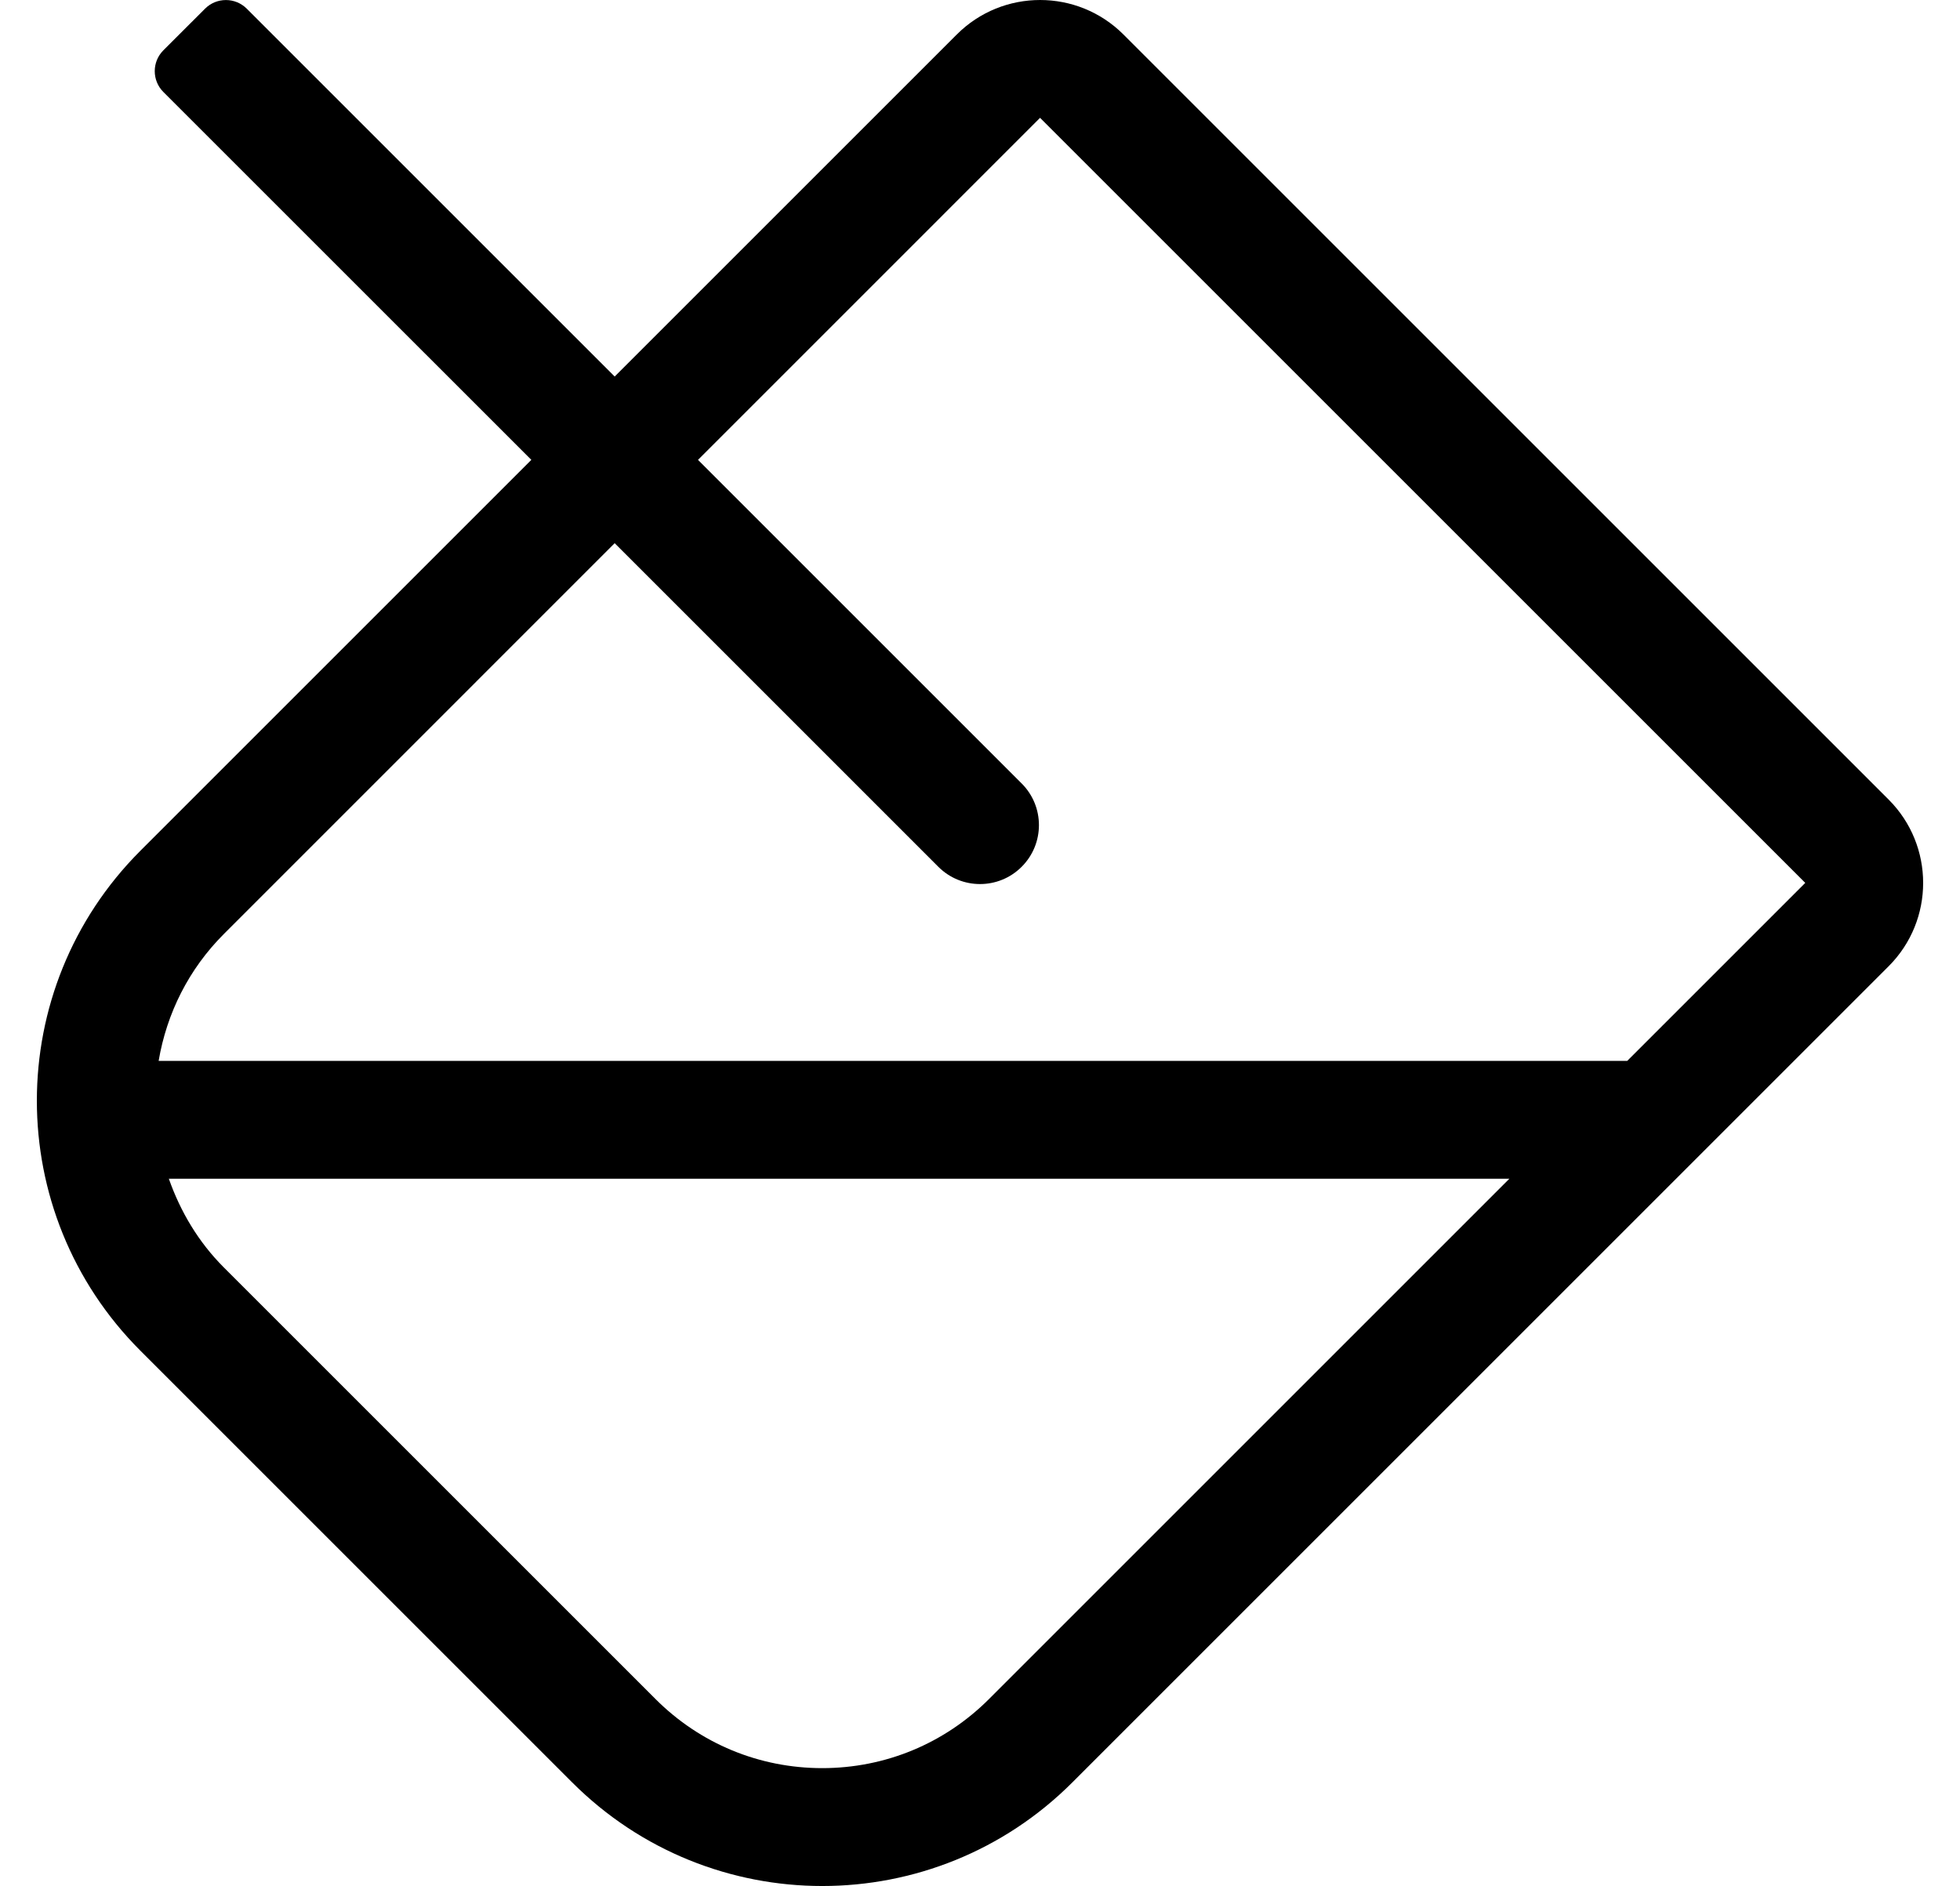
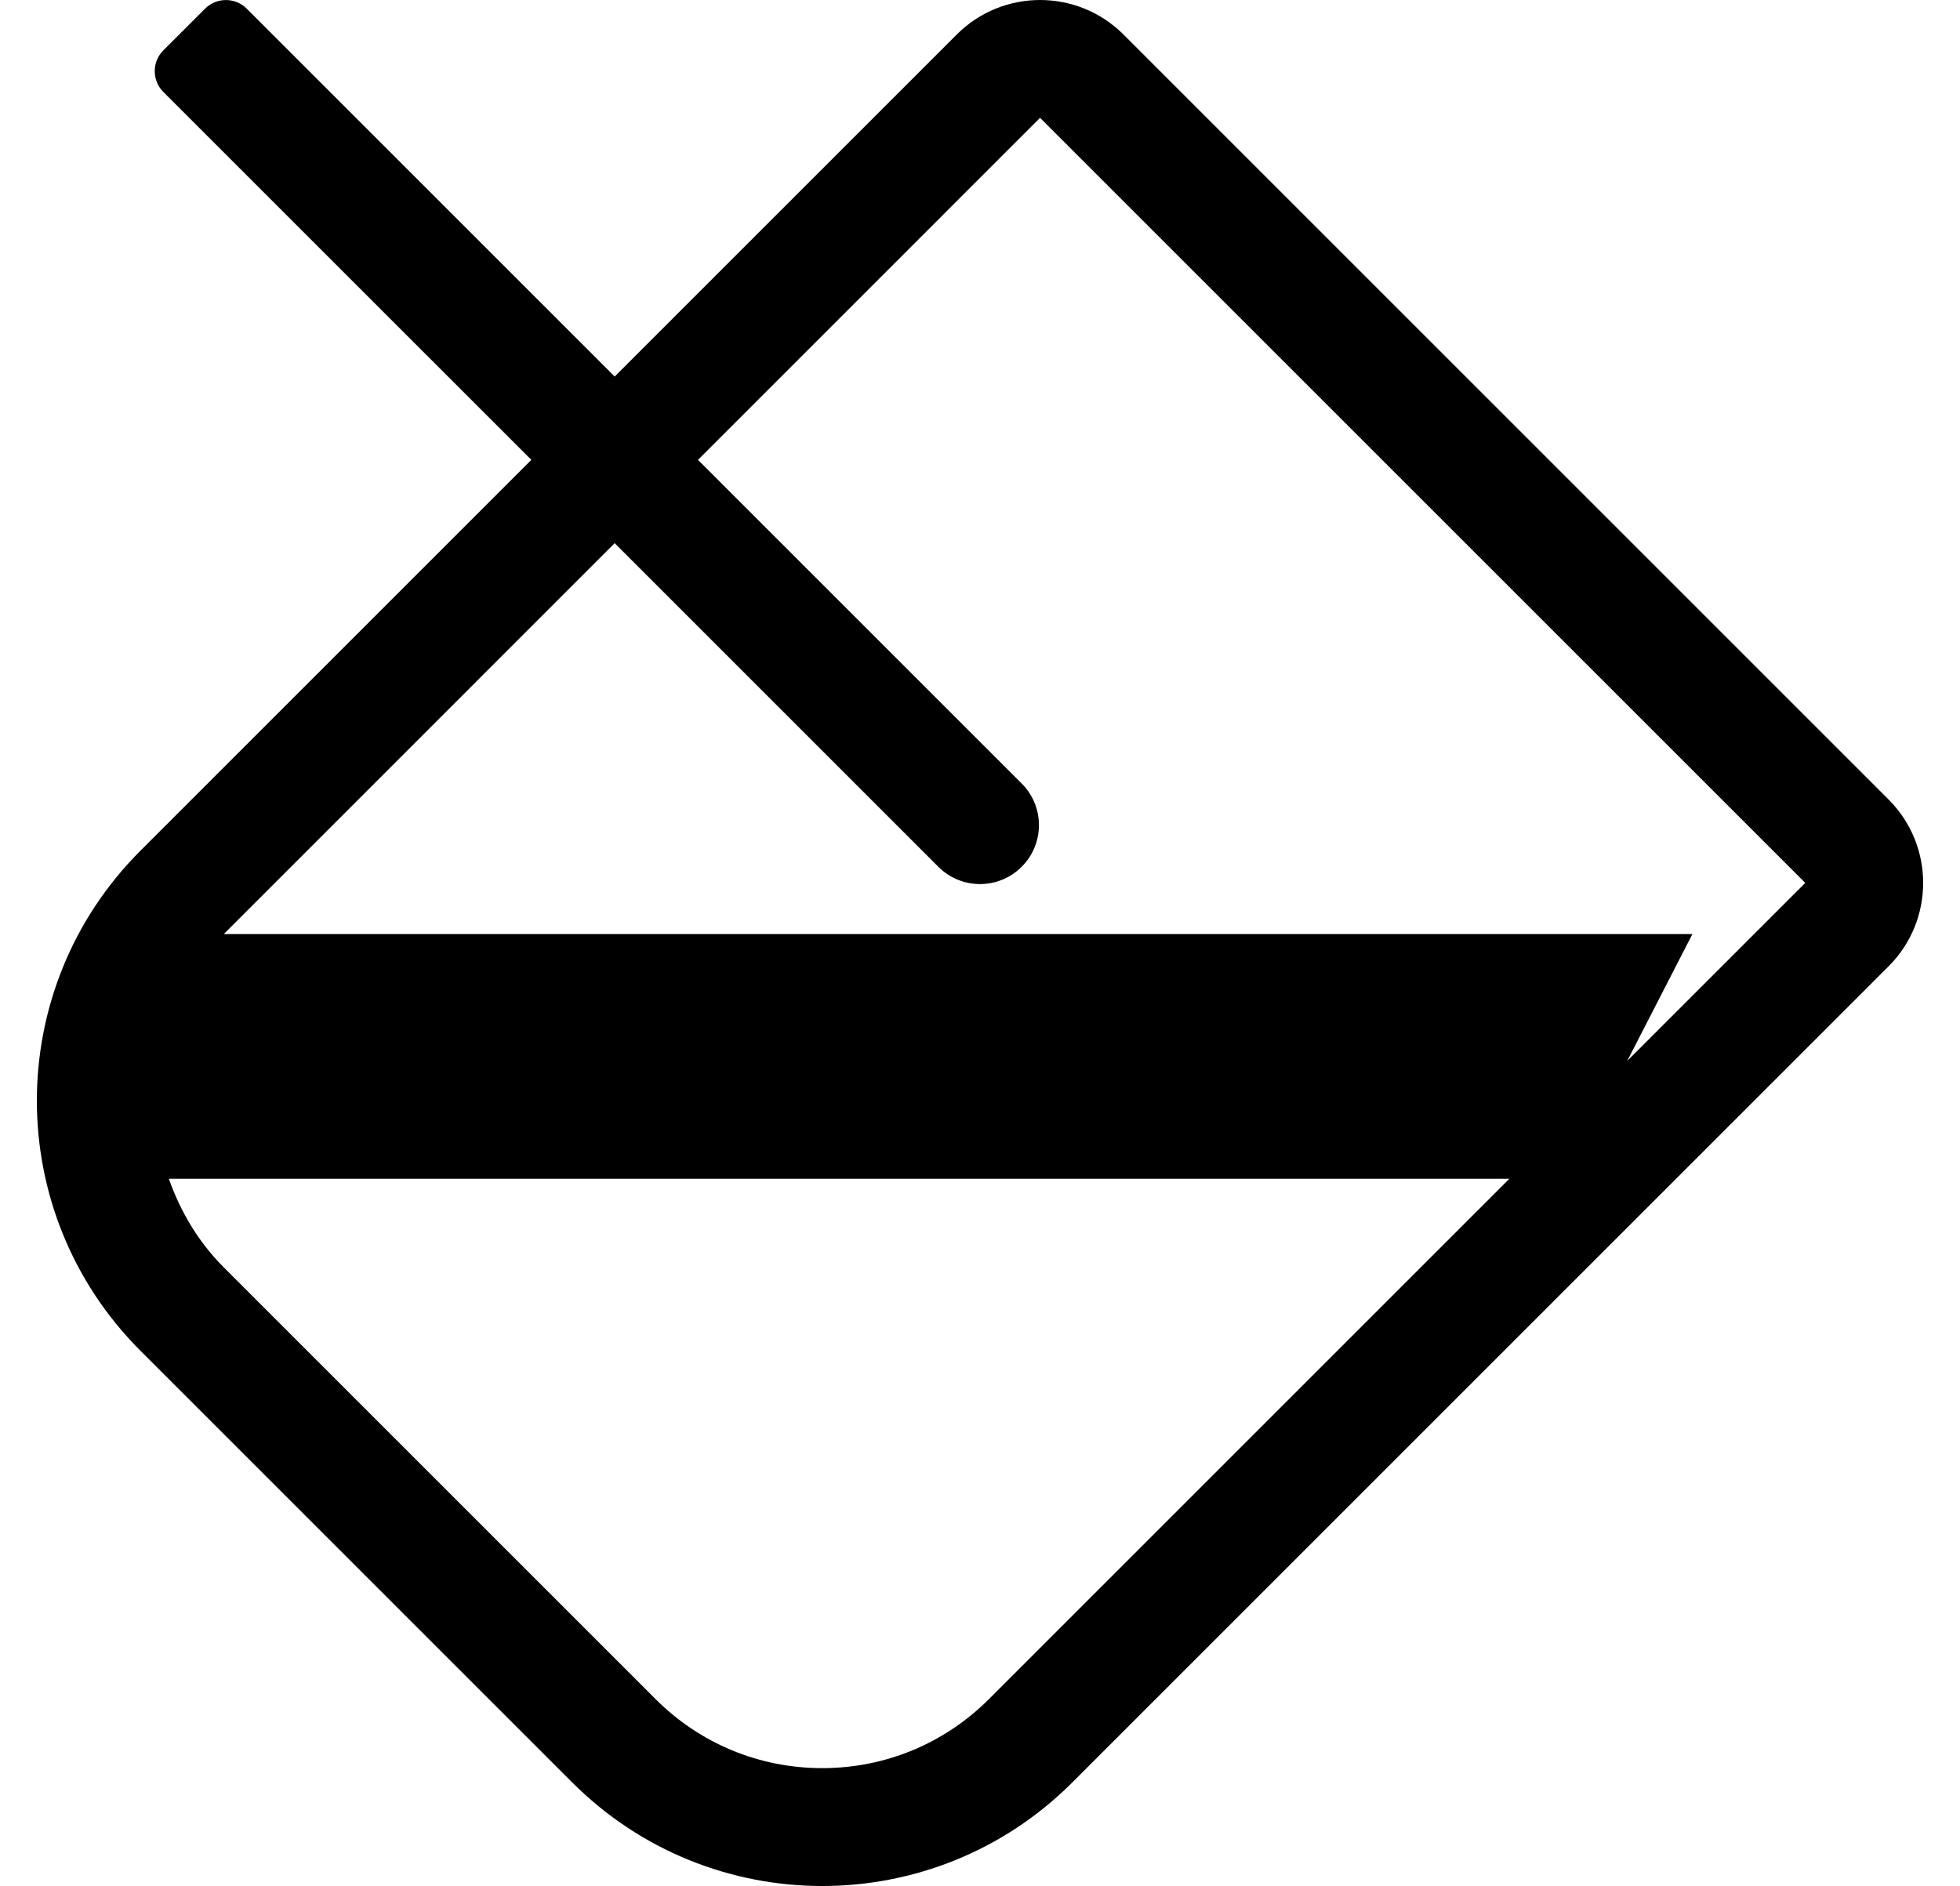
<svg xmlns="http://www.w3.org/2000/svg" version="1.1" viewBox="-10 0 532 512">
-   <path fill="currentColor" d="M502.63 217.06c12.49 12.5 12.49 32.761 0 45.25l-221.57 221.57c-18.75 18.75 -43.31 28.12 -67.88 28.12c-24.56 0 -49.12 -9.38 -67.87 -28.12l-117.189 -117.189c-37.49 -37.49 -37.49 -98.261 0 -135.75l106.1 -106.101 l-99.88 -99.87c-3.12 -3.12 -3.12 -8.189 0 -11.31l11.32 -11.31c3.12 -3.119 8.189 -3.119 11.31 0l99.87 99.87l92.851 -92.85c6.239 -6.25 14.43 -9.37 22.619 -9.37c8.19 0 16.381 3.12 22.631 9.37z M258.43 461.26l141.25 -141.26h-363.85c3.14 8.92 8.03 17.18 14.91 24.06l117.2 117.2c12.079 12.08 28.149 18.74 45.239 18.74s33.16 -6.66 45.25 -18.74zM431.68 288l48.32 -48.32l-207.69 -207.68h-0.02l-92.83 92.84 l87.85 87.851c6.25 6.239 6.25 16.369 0 22.619c-6.239 6.25 -16.369 6.25 -22.619 0l-87.851 -87.85l-106.09 106.11c-9.49 9.489 -15.49 21.47 -17.69 34.43h398.62z" />
+   <path fill="currentColor" d="M502.63 217.06c12.49 12.5 12.49 32.761 0 45.25l-221.57 221.57c-18.75 18.75 -43.31 28.12 -67.88 28.12c-24.56 0 -49.12 -9.38 -67.87 -28.12l-117.189 -117.189c-37.49 -37.49 -37.49 -98.261 0 -135.75l106.1 -106.101 l-99.88 -99.87c-3.12 -3.12 -3.12 -8.189 0 -11.31l11.32 -11.31c3.12 -3.119 8.189 -3.119 11.31 0l99.87 99.87l92.851 -92.85c6.239 -6.25 14.43 -9.37 22.619 -9.37c8.19 0 16.381 3.12 22.631 9.37z M258.43 461.26l141.25 -141.26h-363.85c3.14 8.92 8.03 17.18 14.91 24.06l117.2 117.2c12.079 12.08 28.149 18.74 45.239 18.74s33.16 -6.66 45.25 -18.74zM431.68 288l48.32 -48.32l-207.69 -207.68h-0.02l-92.83 92.84 l87.85 87.851c6.25 6.239 6.25 16.369 0 22.619c-6.239 6.25 -16.369 6.25 -22.619 0l-87.851 -87.85l-106.09 106.11h398.62z" />
</svg>